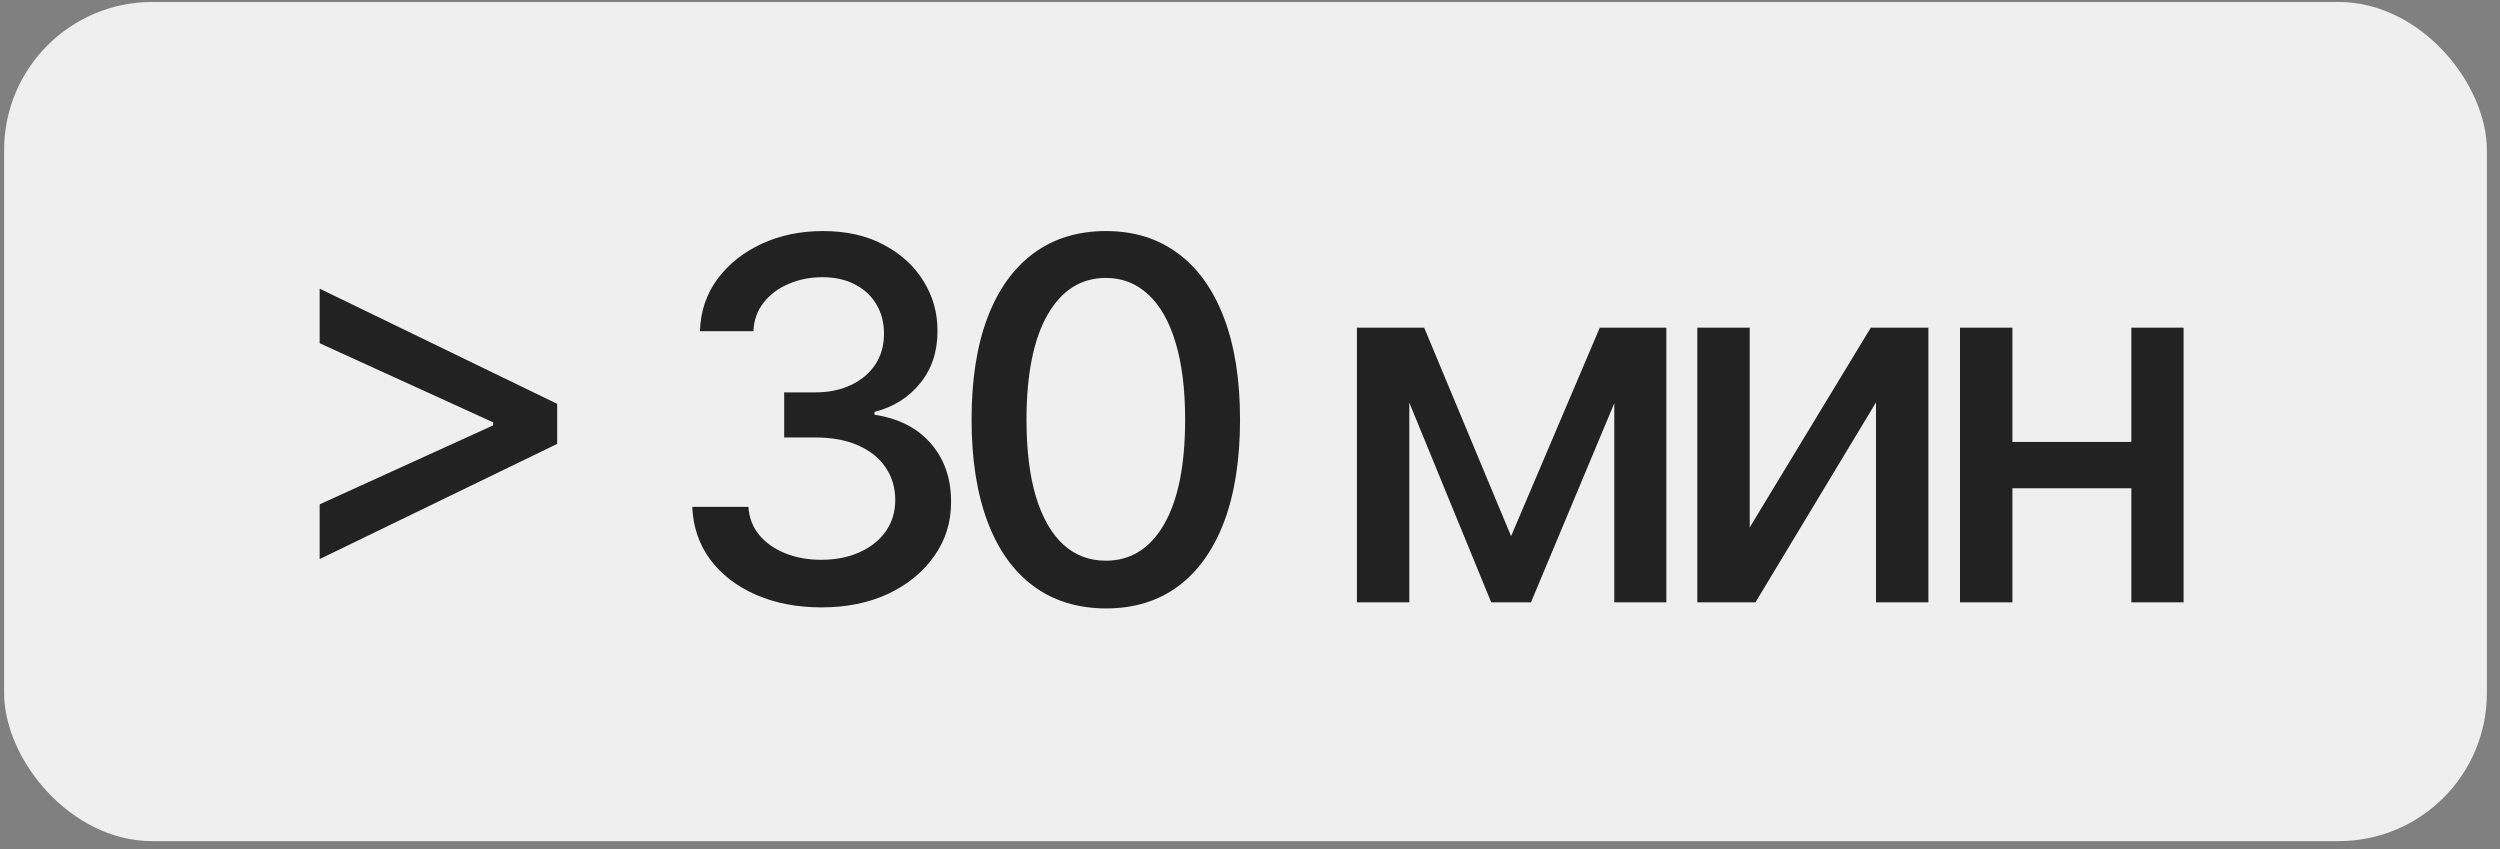
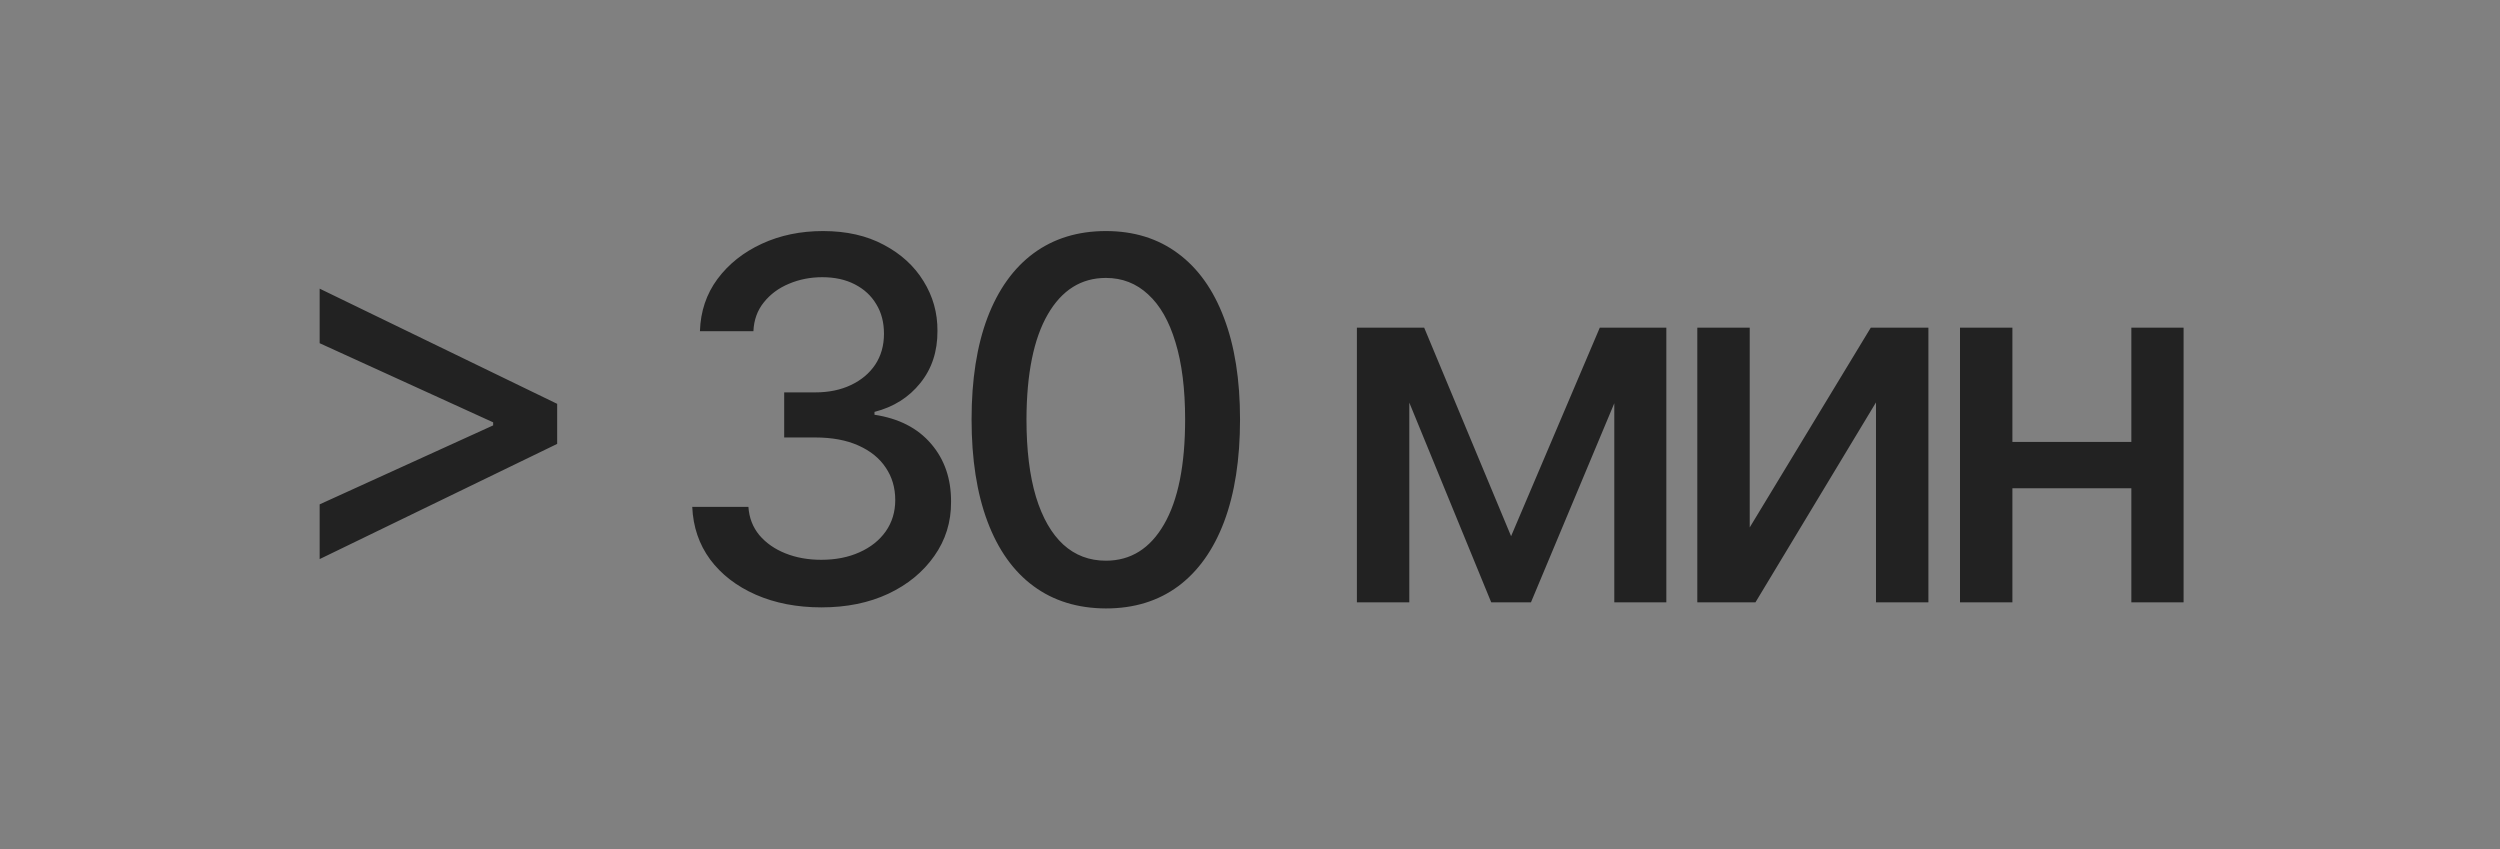
<svg xmlns="http://www.w3.org/2000/svg" width="159" height="54" viewBox="0 0 159 54" fill="none">
  <rect x="0" y="0" width="159" height="54" fill="#808080" stroke="none" />
-   <rect x="0.262" y="0.126" width="157.903" height="53.369" rx="9.417" fill="#EFEFEF" />
  <path d="M35.436 28.232L20.33 35.558V32.077L31.478 27.003L31.364 27.197V26.708L31.478 26.912L20.33 21.828V18.358L35.436 25.684V28.232ZM52.251 38.629C50.689 38.629 49.294 38.36 48.065 37.821C46.844 37.283 45.877 36.536 45.164 35.581C44.459 34.617 44.08 33.503 44.027 32.236H47.599C47.644 32.926 47.875 33.525 48.292 34.033C48.717 34.534 49.271 34.921 49.953 35.194C50.636 35.467 51.394 35.603 52.228 35.603C53.146 35.603 53.958 35.444 54.663 35.125C55.376 34.807 55.933 34.363 56.335 33.794C56.737 33.218 56.938 32.555 56.938 31.804C56.938 31.023 56.737 30.336 56.335 29.745C55.941 29.146 55.36 28.676 54.594 28.334C53.836 27.993 52.919 27.823 51.842 27.823H49.874V24.956H51.842C52.706 24.956 53.465 24.8 54.117 24.489C54.776 24.179 55.292 23.746 55.664 23.193C56.035 22.631 56.221 21.976 56.221 21.225C56.221 20.504 56.058 19.879 55.732 19.348C55.413 18.809 54.959 18.389 54.367 18.085C53.783 17.782 53.093 17.63 52.297 17.63C51.538 17.63 50.829 17.77 50.169 18.051C49.517 18.324 48.986 18.718 48.577 19.234C48.167 19.742 47.947 20.353 47.917 21.066H44.516C44.554 19.807 44.925 18.699 45.631 17.744C46.344 16.788 47.284 16.041 48.452 15.503C49.62 14.964 50.916 14.695 52.342 14.695C53.836 14.695 55.125 14.987 56.21 15.571C57.302 16.148 58.144 16.917 58.735 17.88C59.334 18.843 59.63 19.898 59.622 21.043C59.63 22.347 59.266 23.454 58.53 24.364C57.802 25.274 56.832 25.885 55.618 26.196V26.378C57.165 26.613 58.364 27.227 59.213 28.221C60.07 29.214 60.495 30.446 60.487 31.918C60.495 33.199 60.138 34.348 59.418 35.364C58.705 36.38 57.73 37.181 56.494 37.764C55.258 38.341 53.844 38.629 52.251 38.629ZM70.335 38.697C68.537 38.69 67.002 38.216 65.728 37.275C64.454 36.335 63.479 34.966 62.804 33.169C62.129 31.372 61.792 29.206 61.792 26.674C61.792 24.148 62.129 21.991 62.804 20.201C63.487 18.411 64.465 17.046 65.739 16.106C67.021 15.165 68.553 14.695 70.335 14.695C72.117 14.695 73.645 15.169 74.919 16.117C76.193 17.058 77.168 18.423 77.843 20.212C78.525 21.994 78.866 24.148 78.866 26.674C78.866 29.214 78.529 31.383 77.854 33.18C77.179 34.97 76.204 36.339 74.93 37.287C73.656 38.227 72.124 38.697 70.335 38.697ZM70.335 35.66C71.912 35.66 73.144 34.89 74.032 33.351C74.927 31.811 75.374 29.586 75.374 26.674C75.374 24.74 75.169 23.105 74.76 21.771C74.358 20.428 73.778 19.412 73.019 18.722C72.269 18.024 71.374 17.676 70.335 17.676C68.765 17.676 67.533 18.449 66.638 19.996C65.743 21.543 65.292 23.769 65.284 26.674C65.284 28.615 65.485 30.257 65.887 31.599C66.296 32.934 66.877 33.946 67.627 34.636C68.378 35.319 69.281 35.66 70.335 35.66ZM96.105 34.102L101.747 20.838H104.682L97.368 38.31H94.842L87.676 20.838H90.577L96.105 34.102ZM89.632 20.838V38.31H86.299V20.838H89.632ZM102.669 38.31V20.838H105.979V38.31H102.669ZM111.282 33.544L118.983 20.838H122.646V38.31H119.313V25.593L111.646 38.31H107.949V20.838H111.282V33.544ZM136.498 28.107V31.053H127.034V28.107H136.498ZM127.989 20.838V38.31H124.656V20.838H127.989ZM138.876 20.838V38.31H135.554V20.838H138.876Z" fill="#222222" />
</svg>